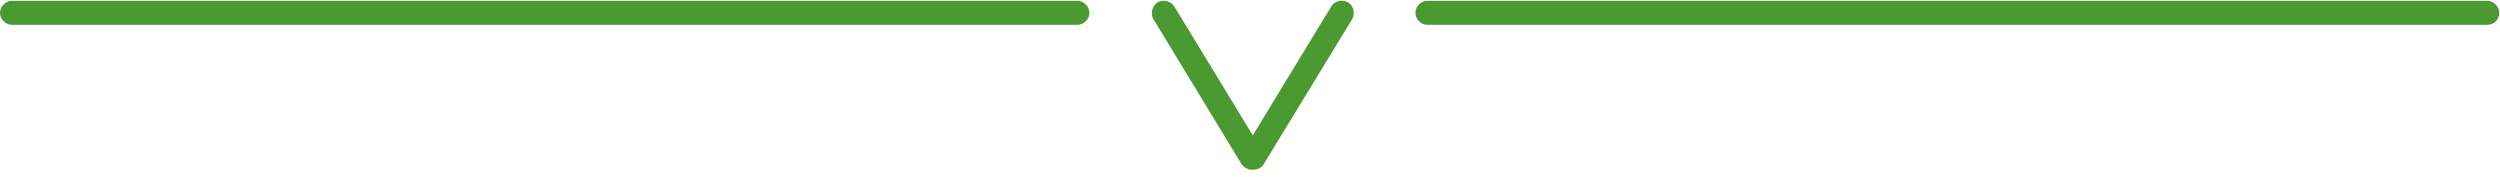
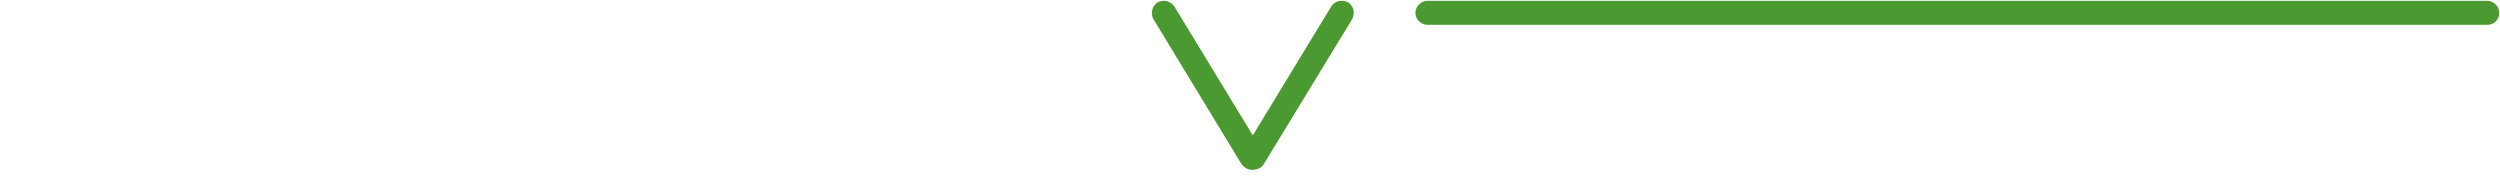
<svg xmlns="http://www.w3.org/2000/svg" version="1.1" id="レイヤー_1" x="0px" y="0px" viewBox="0 0 312.1 22.5" style="enable-background:new 0 0 312.1 22.5;" xml:space="preserve">
  <style type="text/css">
	.st0{fill:#4A9931;}
</style>
-   <path class="st0" d="M134.5,3.1H1.5C0.7,3.1,0,2.4,0,1.6c0-0.8,0.7-1.5,1.5-1.5h133c0.8,0,1.5,0.7,1.5,1.5  C136,2.4,135.3,3.1,134.5,3.1" />
  <path class="st0" d="M310.5,3.1H178.2c-0.8,0-1.5-0.7-1.5-1.5c0-0.8,0.7-1.5,1.5-1.5h132.3c0.8,0,1.5,0.7,1.5,1.5  C312,2.4,311.4,3.1,310.5,3.1" />
  <path class="st0" d="M156.3,21.2c-0.5,0-1-0.3-1.3-0.7L144,2.4c-0.4-0.7-0.2-1.6,0.5-2.1c0.7-0.4,1.6-0.2,2.1,0.5l9.8,16.1l9.8-16.1  c0.4-0.7,1.4-0.9,2.1-0.5c0.7,0.4,0.9,1.4,0.5,2.1l-11.1,18.2C157.4,21,156.9,21.2,156.3,21.2" />
</svg>